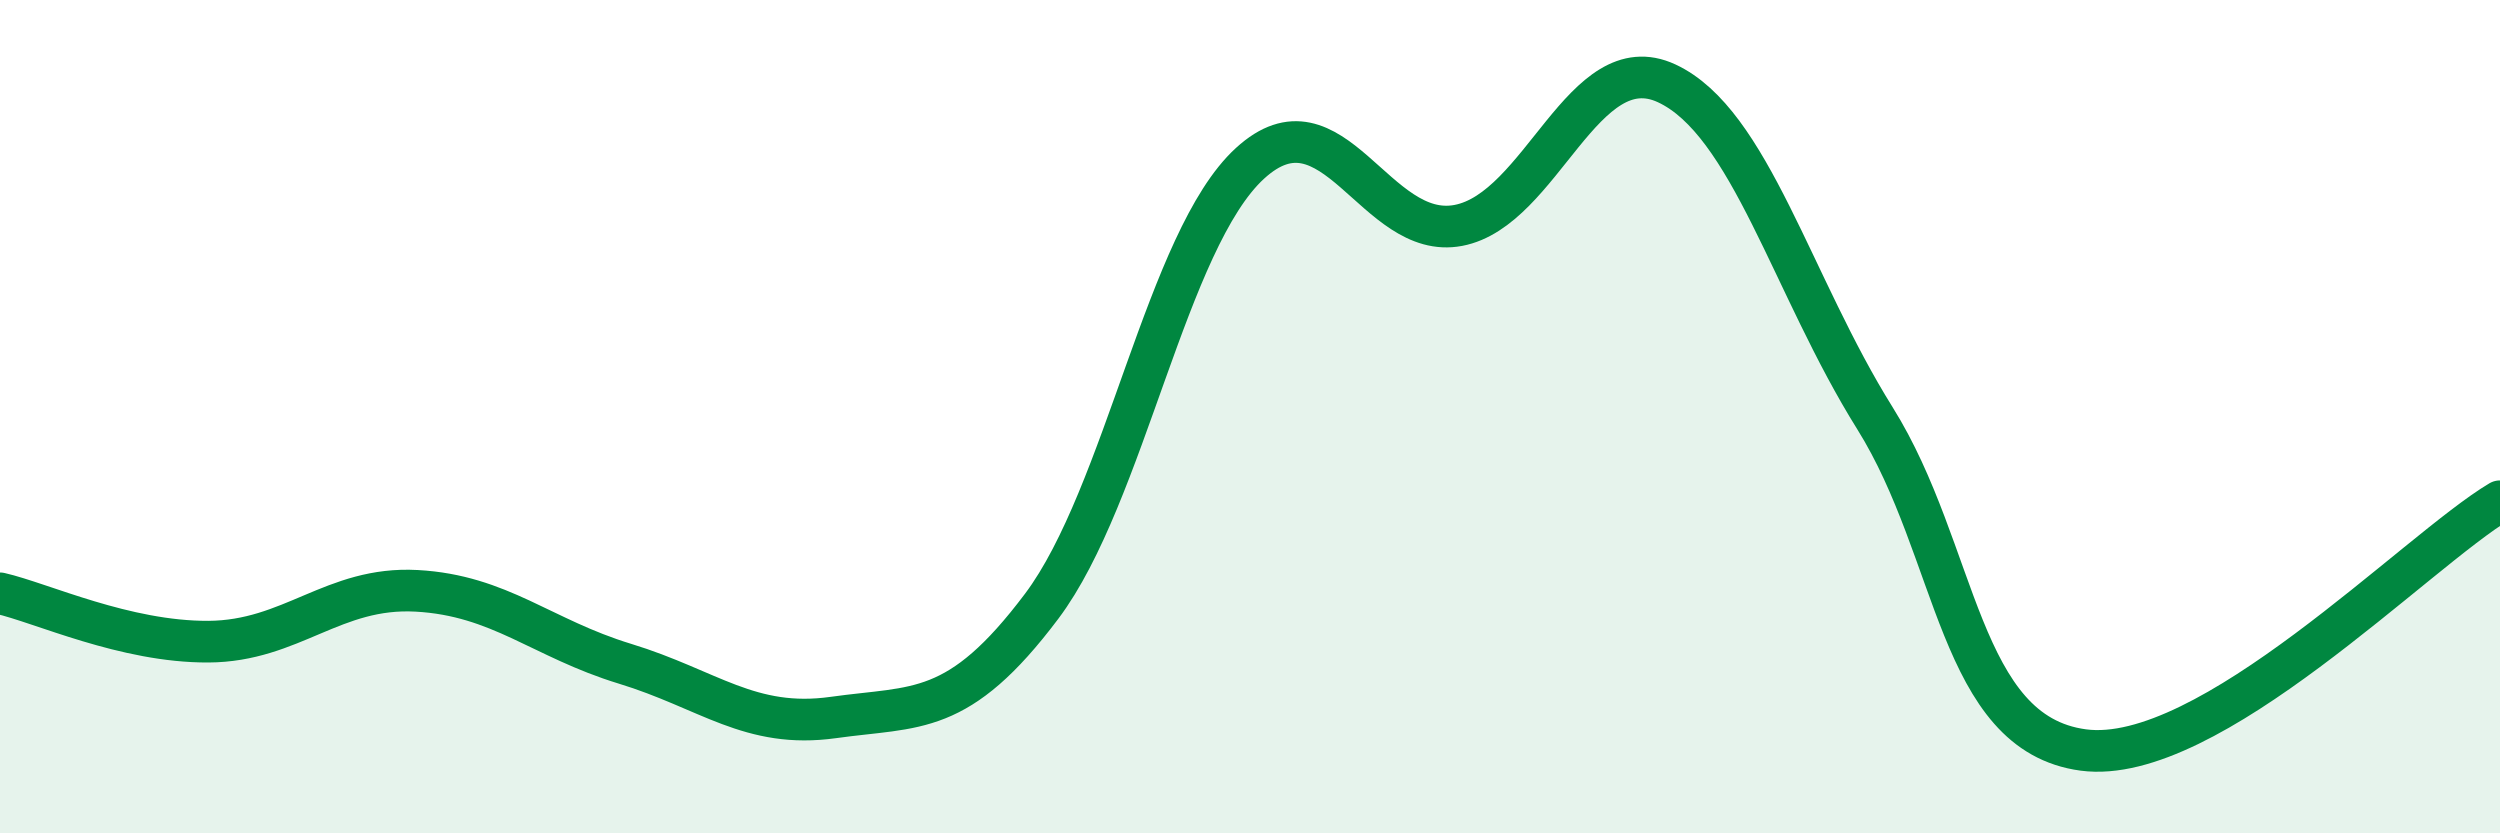
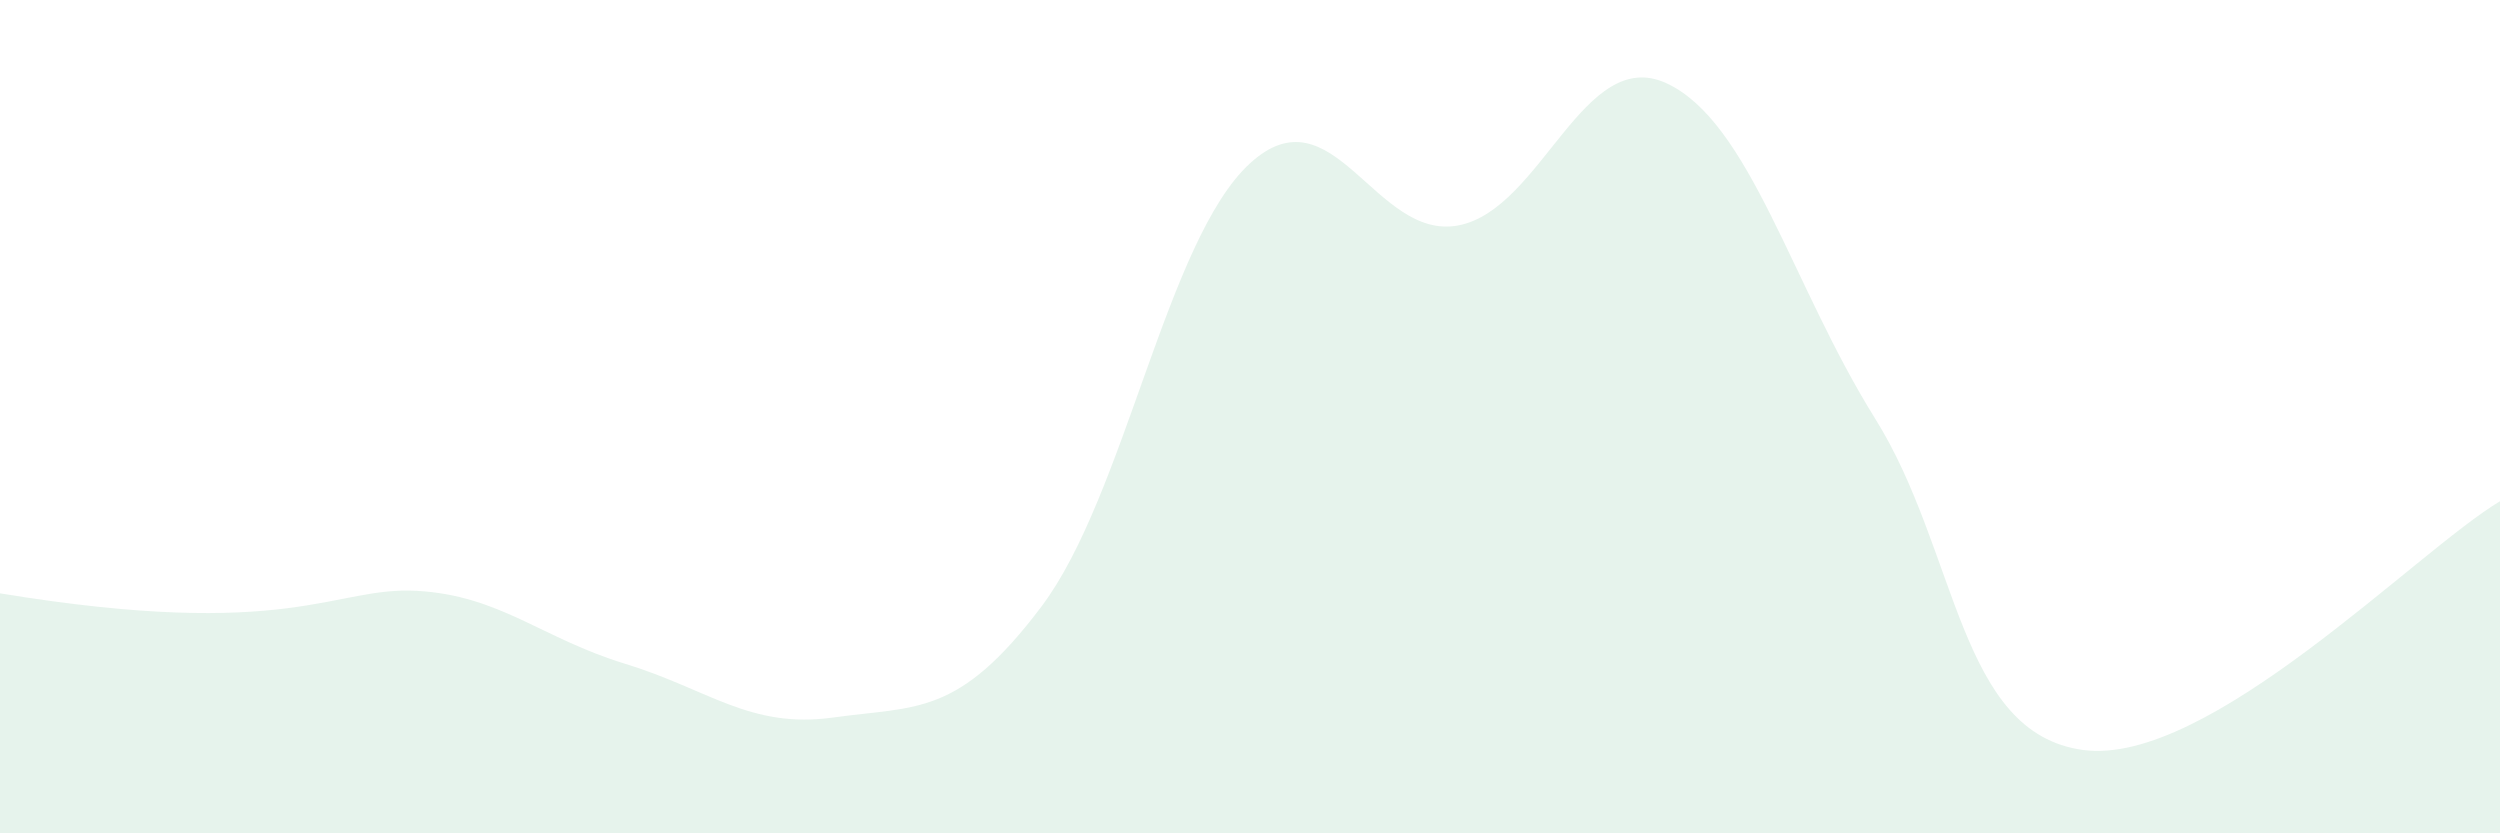
<svg xmlns="http://www.w3.org/2000/svg" width="60" height="20" viewBox="0 0 60 20">
-   <path d="M 0,14.24 C 1,14.47 3,15.41 5,15.4 C 7,15.39 8,14.07 10,14.18 C 12,14.29 13,15.32 15,15.93 C 17,16.54 18,17.5 20,17.22 C 22,16.94 23,17.21 25,14.55 C 27,11.89 28,5.75 30,3.92 C 32,2.09 33,5.79 35,5.41 C 37,5.03 38,1.07 40,2 C 42,2.93 43,6.84 45,10.04 C 47,13.24 47,17.6 50,18 C 53,18.4 58,13.22 60,12.03L60 20L0 20Z" fill="#008740" opacity="0.1" stroke-linecap="round" stroke-linejoin="round" />
-   <path d="M 0,14.24 C 1,14.47 3,15.41 5,15.4 C 7,15.39 8,14.07 10,14.18 C 12,14.29 13,15.32 15,15.93 C 17,16.54 18,17.5 20,17.22 C 22,16.94 23,17.21 25,14.55 C 27,11.89 28,5.75 30,3.92 C 32,2.09 33,5.79 35,5.41 C 37,5.03 38,1.07 40,2 C 42,2.93 43,6.84 45,10.04 C 47,13.24 47,17.6 50,18 C 53,18.4 58,13.22 60,12.03" stroke="#008740" stroke-width="1" fill="none" stroke-linecap="round" stroke-linejoin="round" />
+   <path d="M 0,14.24 C 7,15.39 8,14.07 10,14.18 C 12,14.29 13,15.32 15,15.93 C 17,16.54 18,17.5 20,17.22 C 22,16.94 23,17.21 25,14.55 C 27,11.89 28,5.75 30,3.92 C 32,2.09 33,5.79 35,5.41 C 37,5.03 38,1.07 40,2 C 42,2.93 43,6.84 45,10.04 C 47,13.24 47,17.6 50,18 C 53,18.4 58,13.22 60,12.03L60 20L0 20Z" fill="#008740" opacity="0.1" stroke-linecap="round" stroke-linejoin="round" />
</svg>